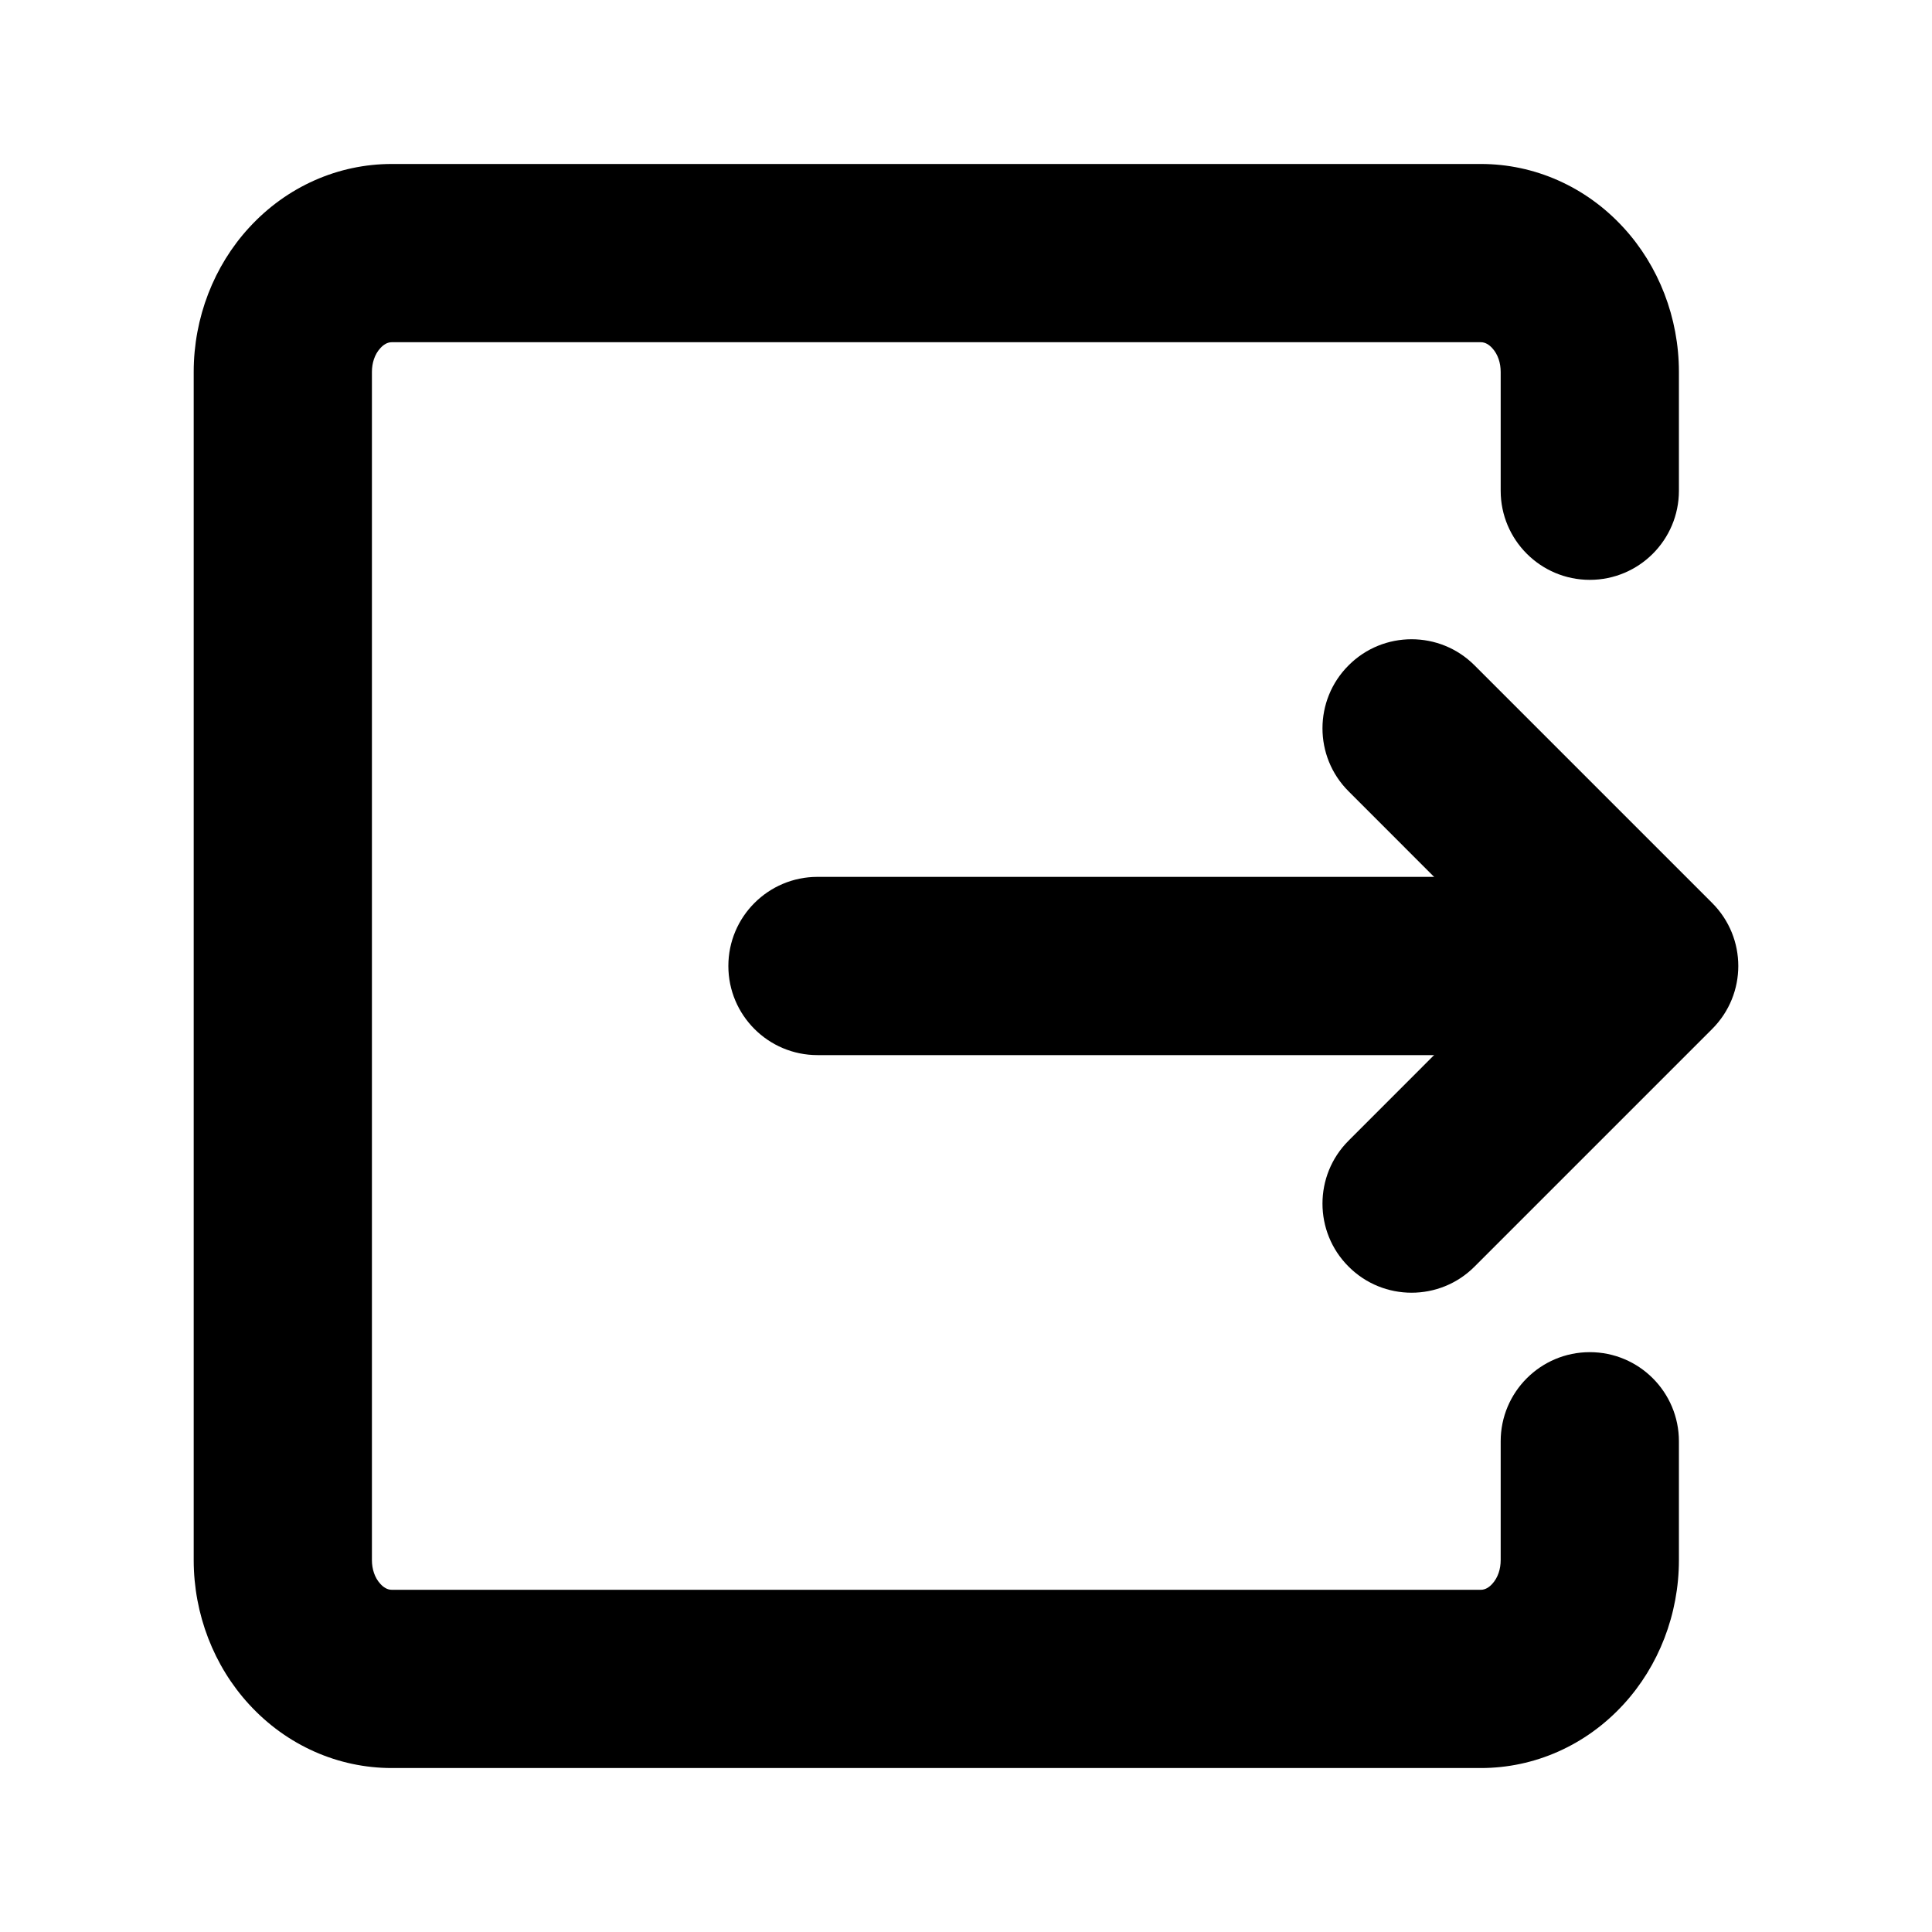
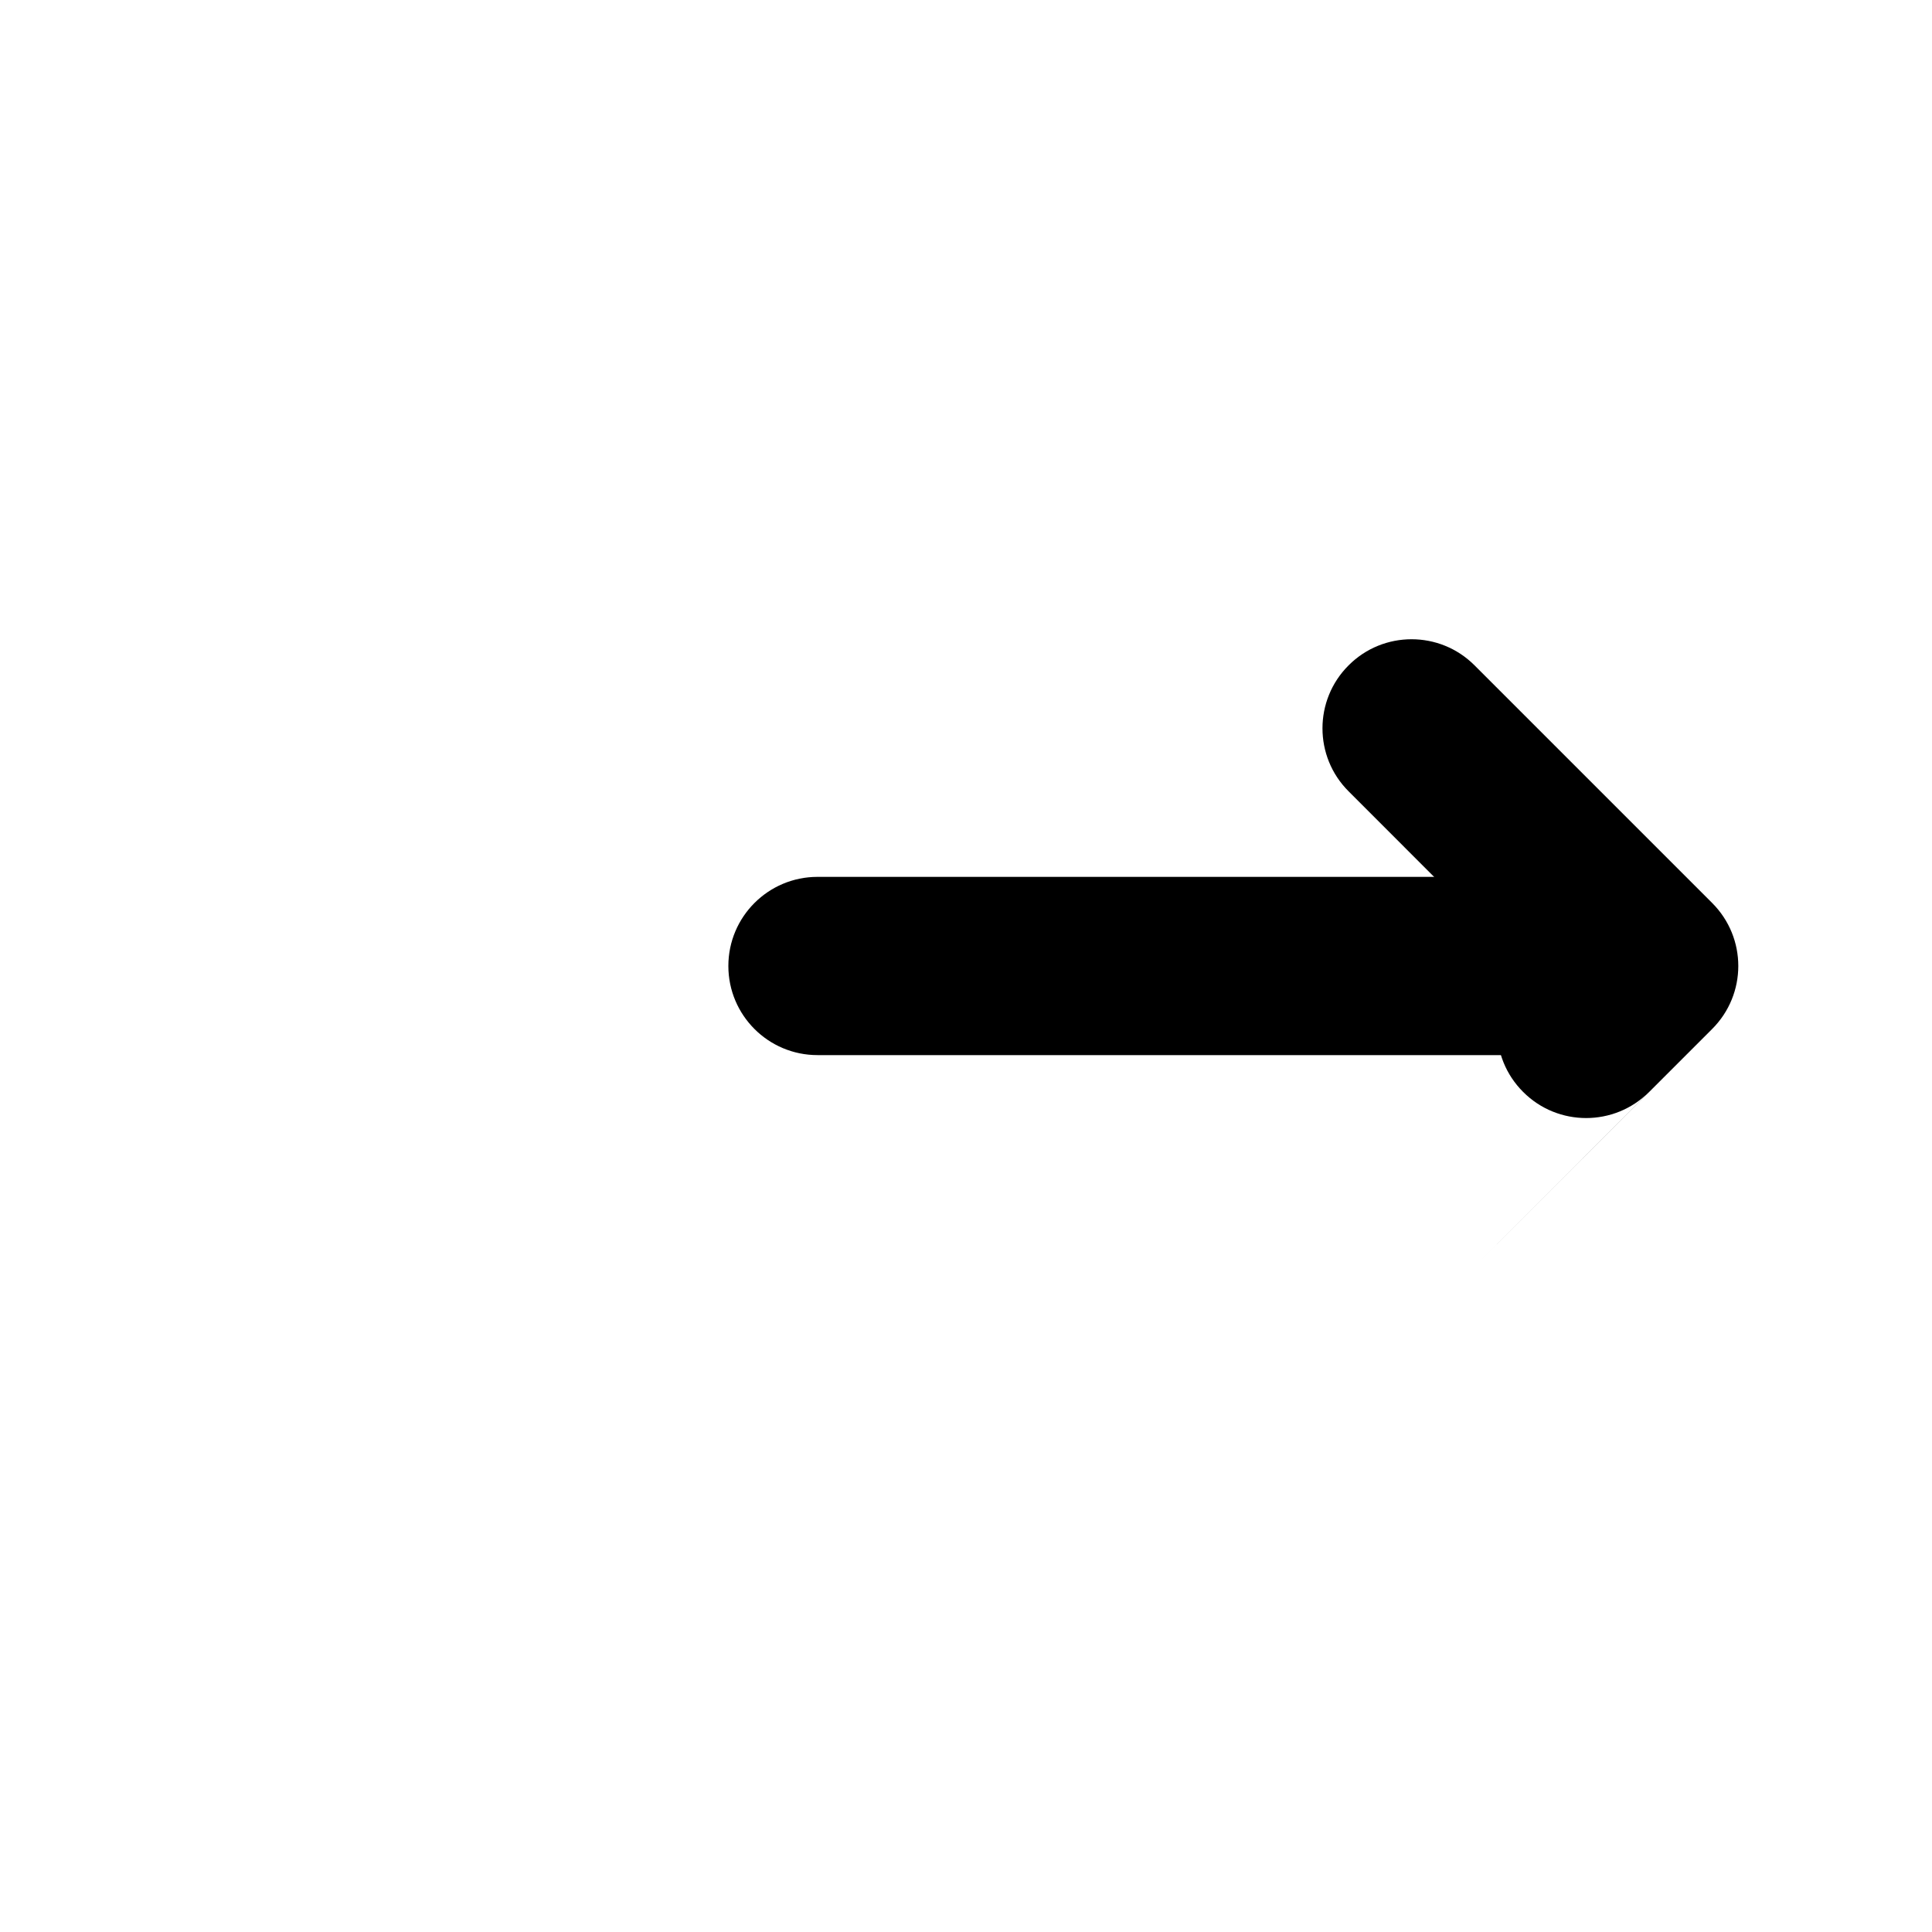
<svg xmlns="http://www.w3.org/2000/svg" fill="#000000" width="800px" height="800px" version="1.1" viewBox="144 144 512 512">
  <g fill-rule="evenodd">
-     <path d="m588.93 274.05v-31.488c0-14.359-5.352-28.086-14.672-38.227-10.012-10.926-23.648-16.879-37.816-16.879h-288.62c-14.168 0-27.805 5.953-37.816 16.879-9.32 10.141-14.672 23.867-14.672 38.227v314.88c0 14.359 5.352 28.086 14.672 38.227 10.012 10.926 23.648 16.879 37.816 16.879h288.62c14.168 0 27.805-5.953 37.816-16.879 9.32-10.141 14.672-23.867 14.672-38.227v-31.488c0-13.035-10.578-23.617-23.617-23.617-13.035 0-23.617 10.578-23.617 23.617v31.488c0 2.363-0.723 4.66-2.234 6.297-0.82 0.914-1.859 1.574-3.023 1.574h-288.62c-1.164 0-2.203-0.66-3.023-1.574-1.512-1.637-2.234-3.938-2.234-6.297v-314.88c0-2.363 0.723-4.66 2.234-6.297 0.82-0.914 1.859-1.574 3.023-1.574h288.62c1.164 0 2.203 0.66 3.023 1.574 1.512 1.637 2.234 3.938 2.234 6.297v31.488c0 13.035 10.578 23.617 23.617 23.617 13.035 0 23.617-10.578 23.617-23.617z" />
    <path d="m565.31 376.38h-204.67c-13.035 0-23.617 10.578-23.617 23.617 0 13.035 10.578 23.617 23.617 23.617h204.67c13.035 0 23.617-10.578 23.617-23.617 0-13.035-10.578-23.617-23.617-23.617z" />
-     <path d="m534.77 479.66 62.977-62.977c9.227-9.227 9.227-24.152 0-33.379l-62.977-62.977c-9.195-9.227-24.184-9.227-33.379 0-9.227 9.195-9.227 24.184 0 33.379l46.258 46.289s-46.258 46.289-46.258 46.289c-9.227 9.195-9.227 24.184 0 33.379 9.195 9.227 24.184 9.227 33.379 0z" />
+     <path d="m534.77 479.66 62.977-62.977c9.227-9.227 9.227-24.152 0-33.379l-62.977-62.977c-9.195-9.227-24.184-9.227-33.379 0-9.227 9.195-9.227 24.184 0 33.379l46.258 46.289c-9.227 9.195-9.227 24.184 0 33.379 9.195 9.227 24.184 9.227 33.379 0z" />
  </g>
</svg>